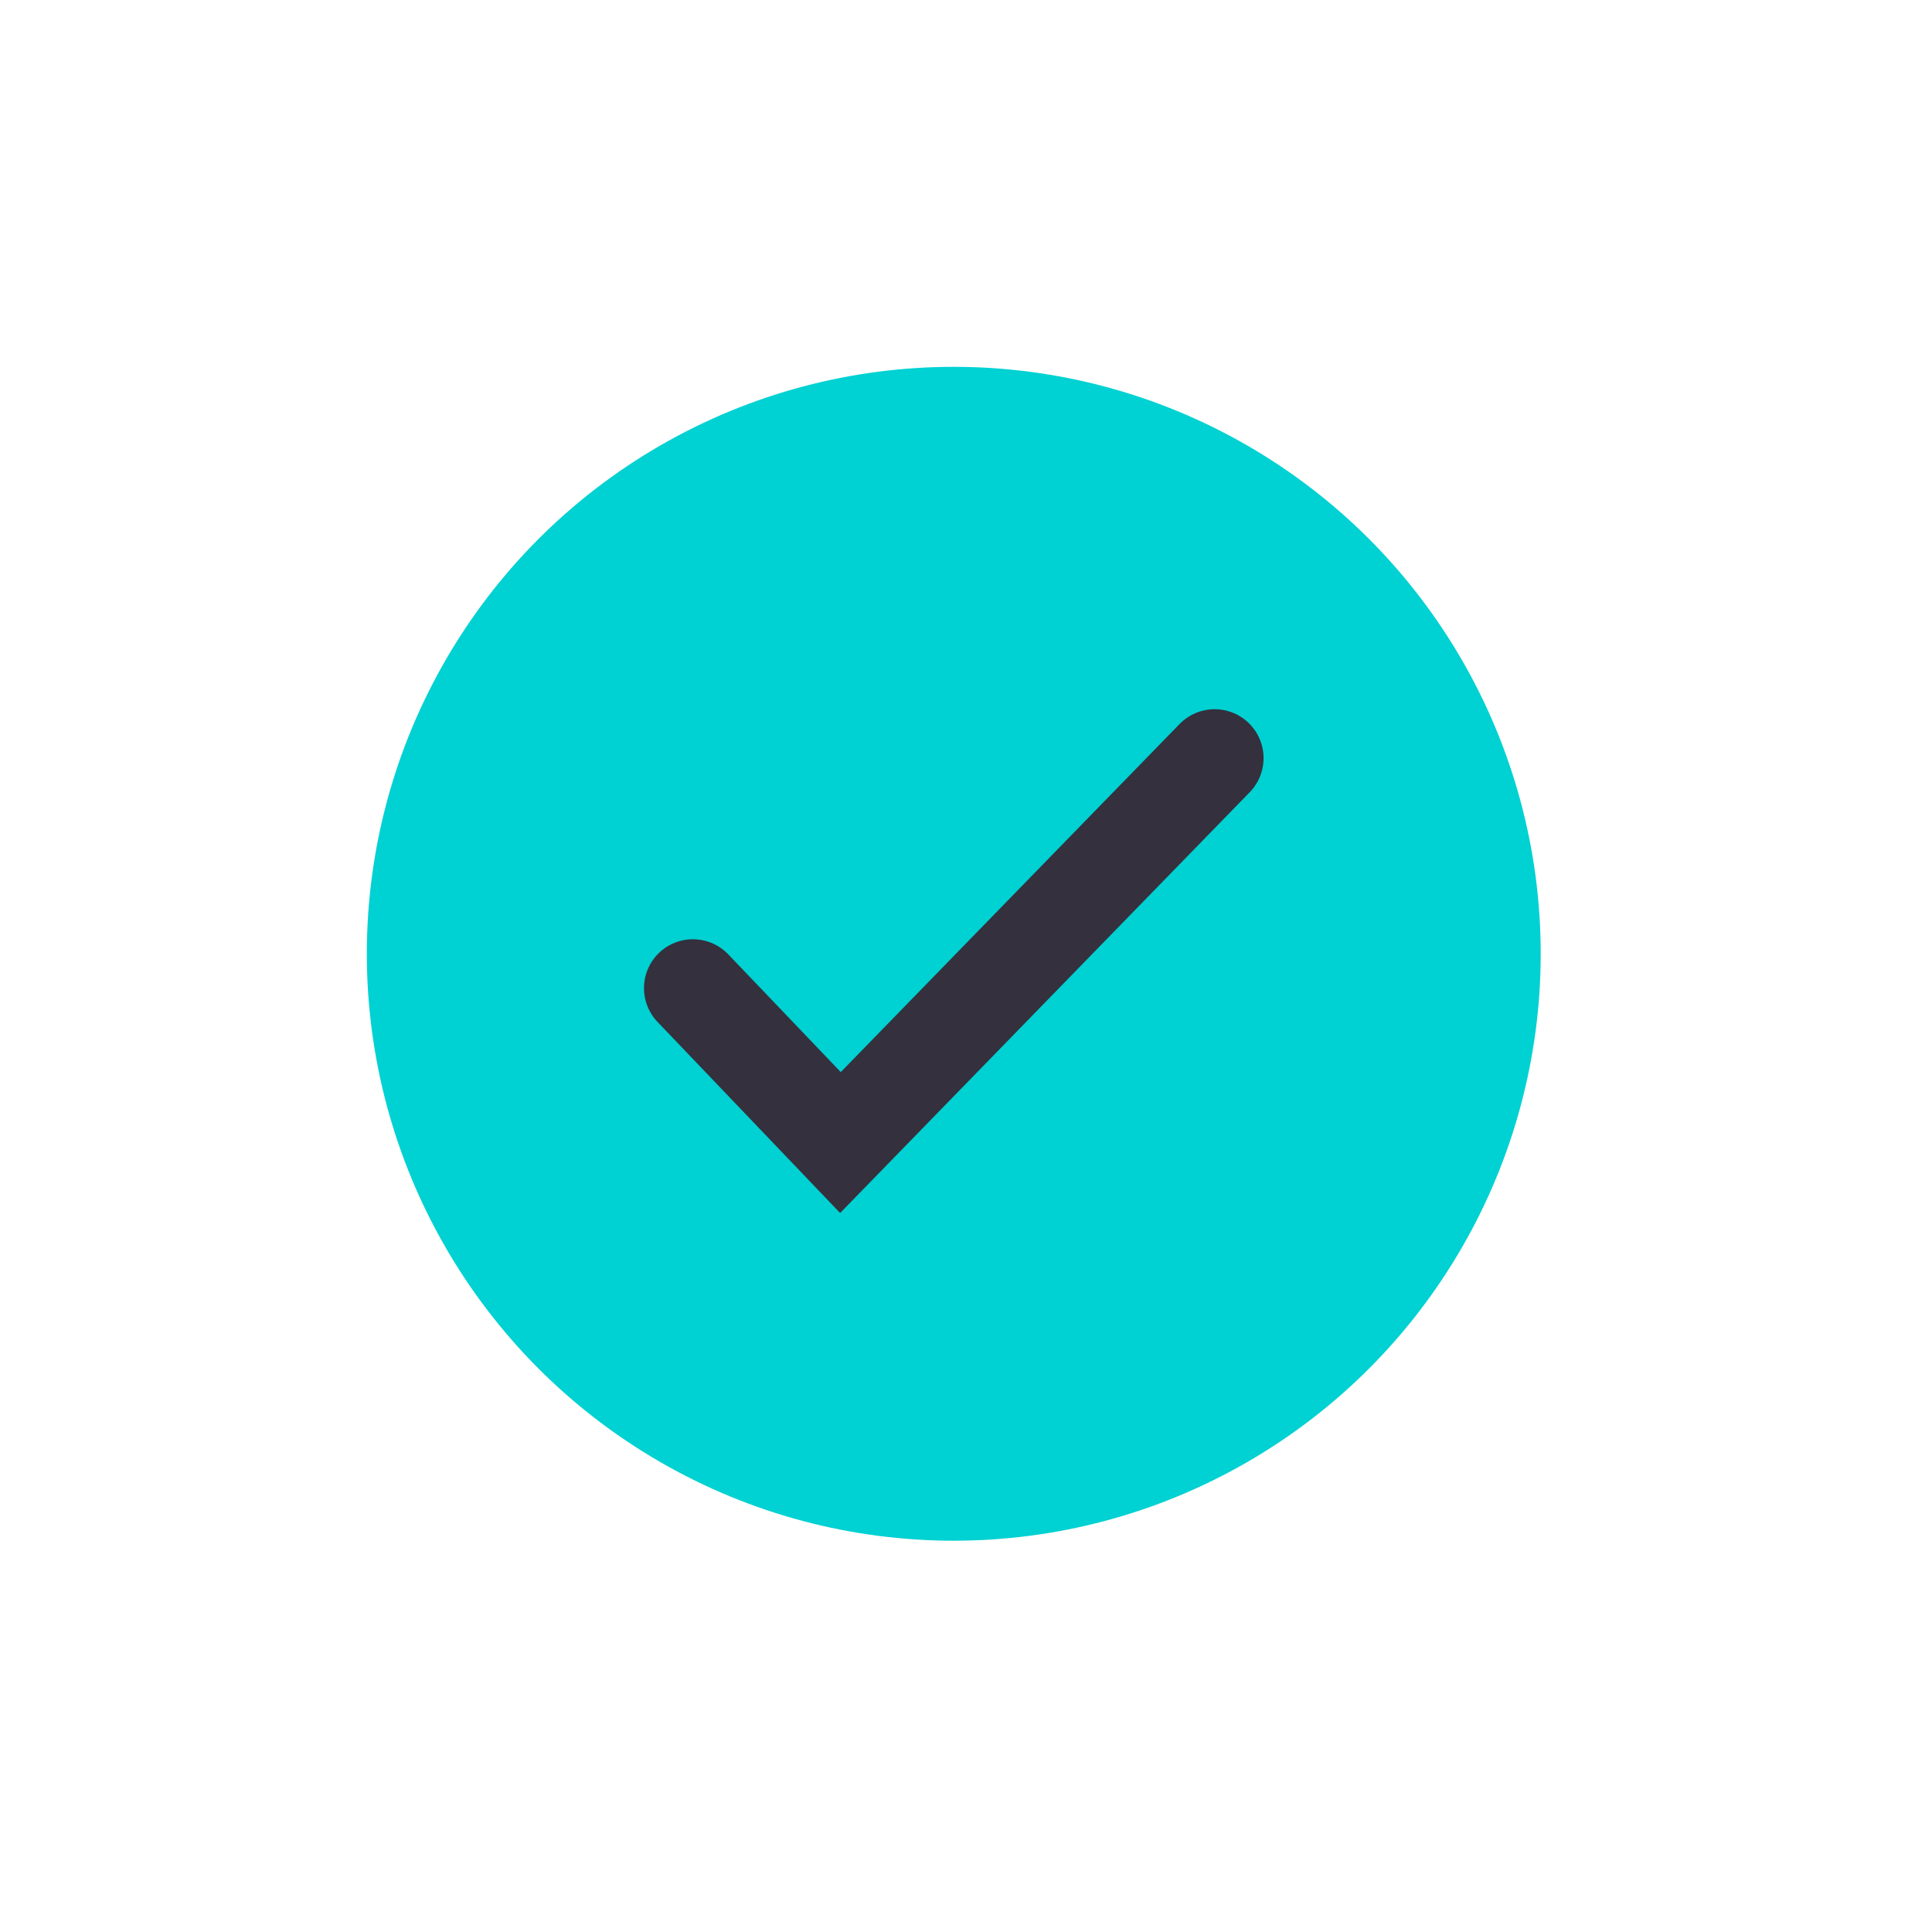
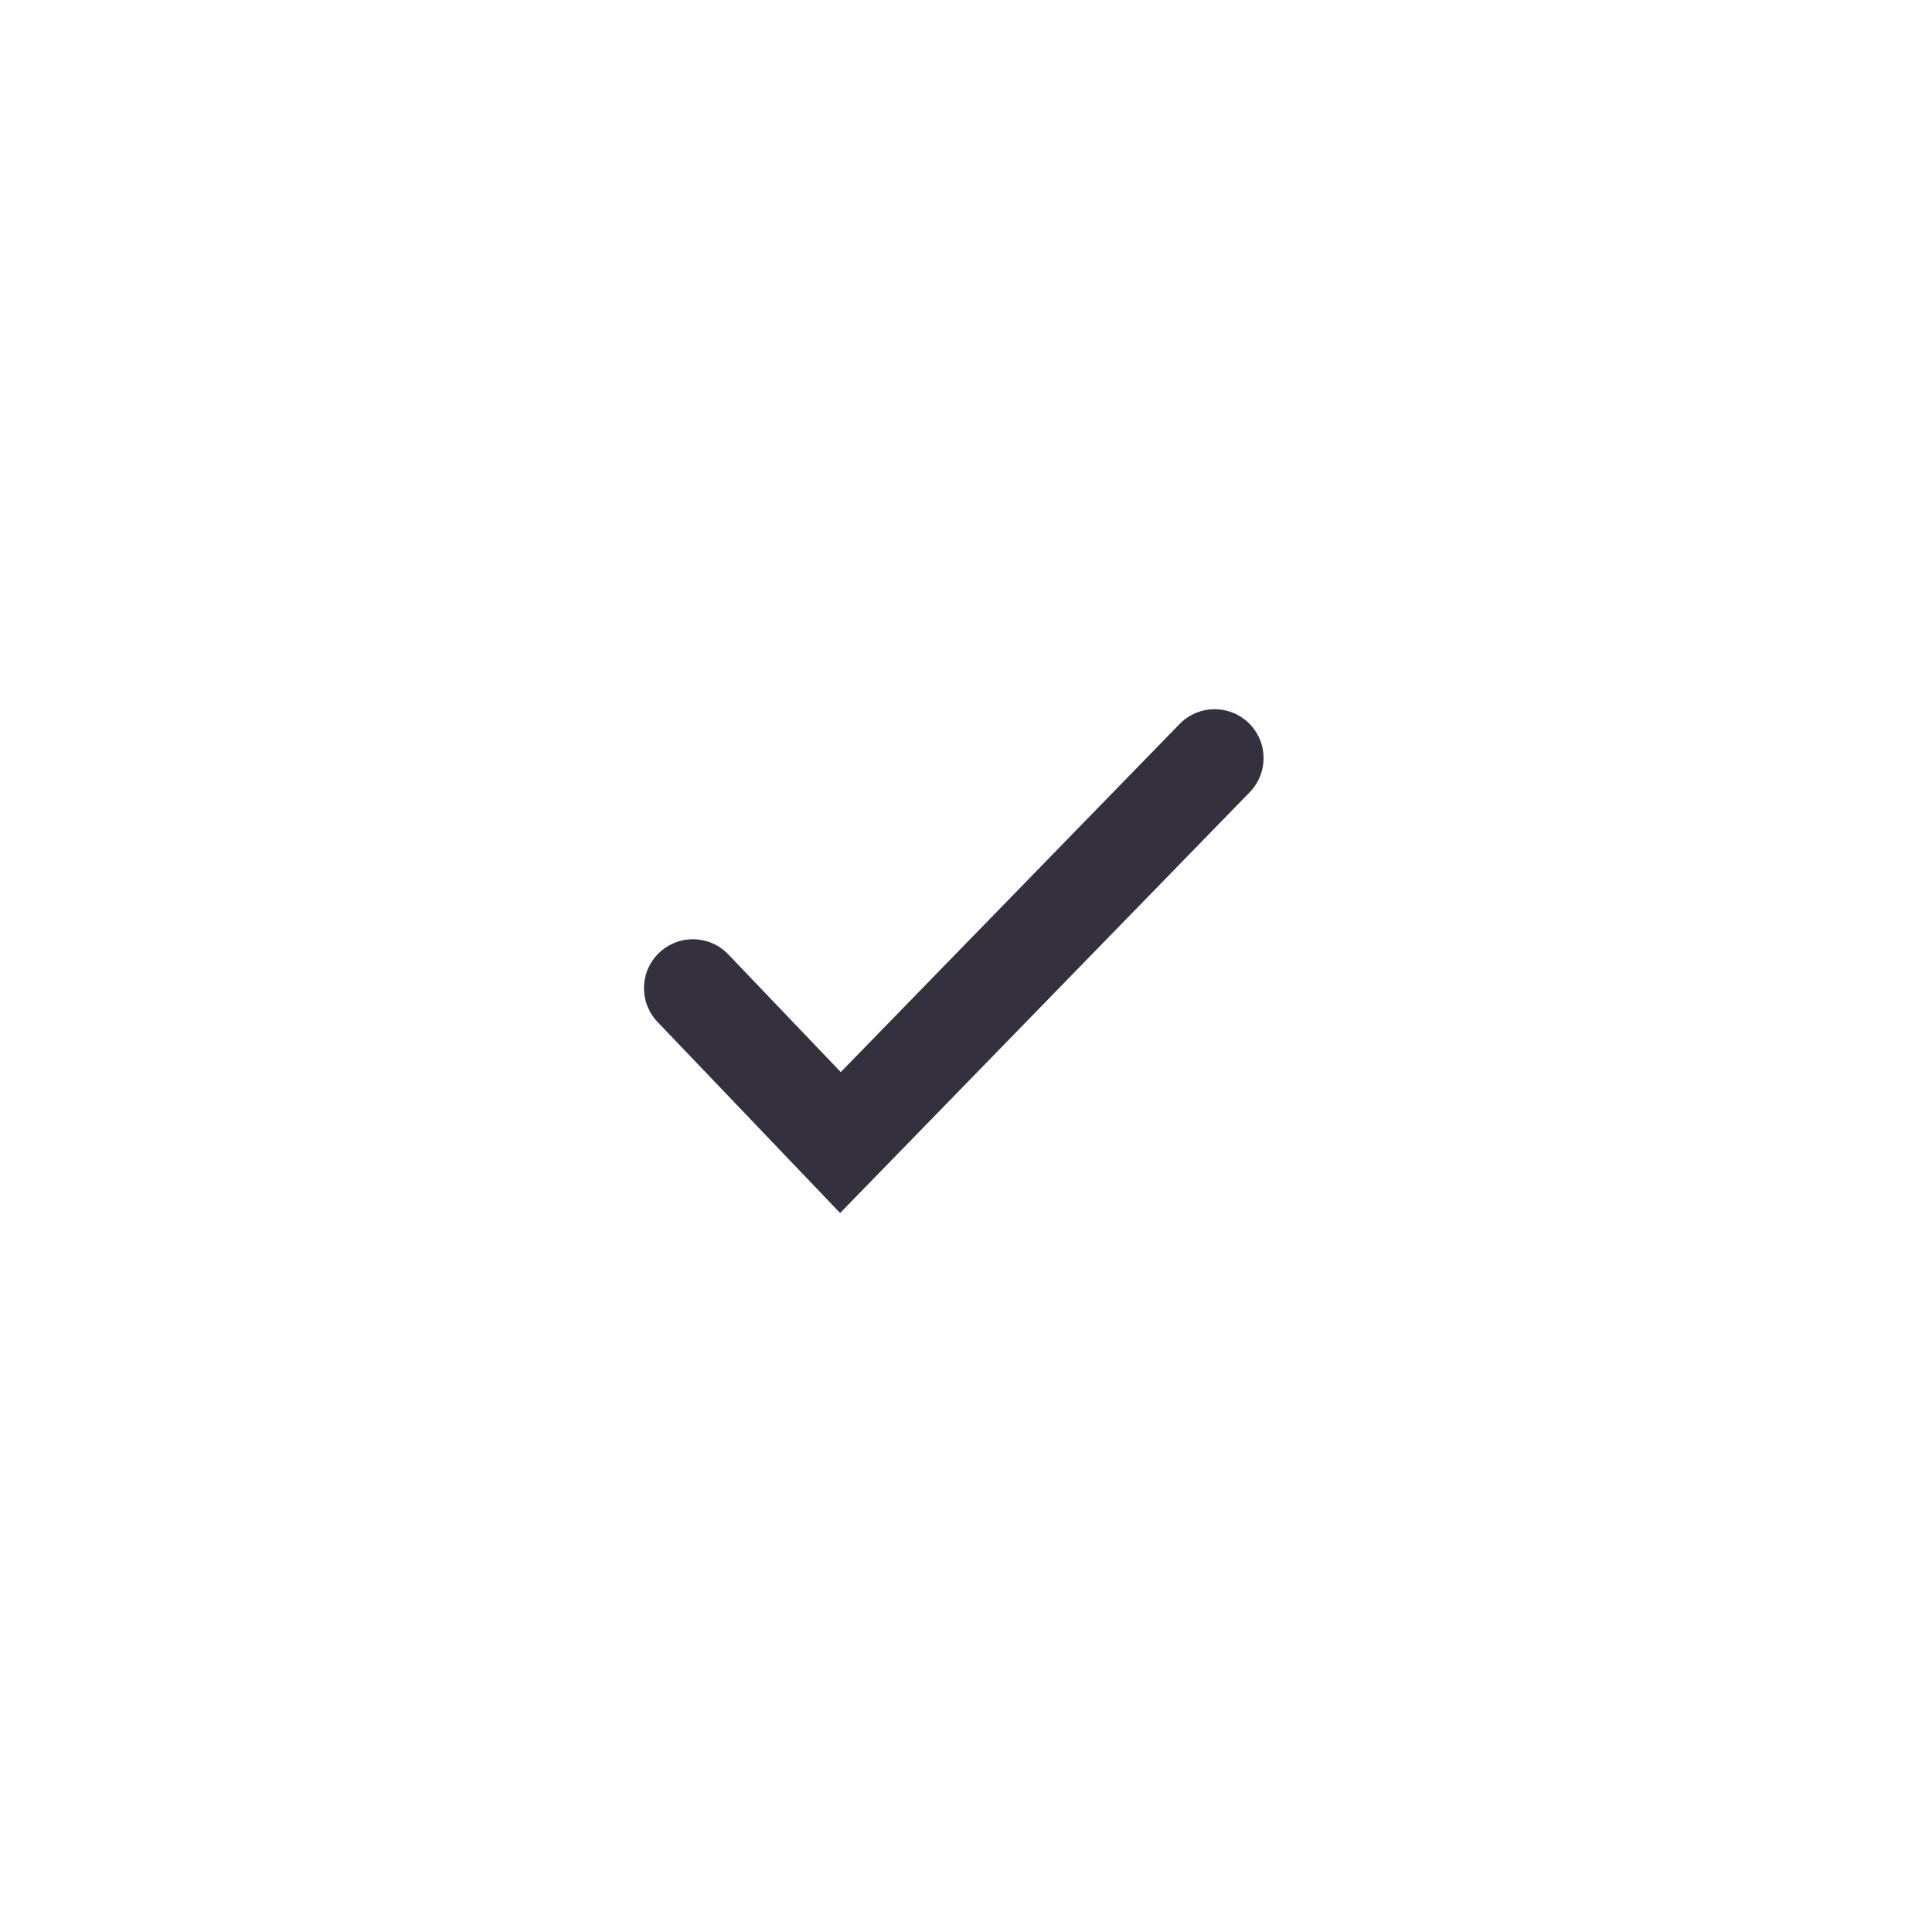
<svg xmlns="http://www.w3.org/2000/svg" width="79px" height="79px" viewBox="0 0 79 79" version="1.1">
  <title>QOINS/Checked@3x</title>
  <g id="QOINS/Checked" stroke="none" stroke-width="1" fill="none" fill-rule="evenodd">
    <g id="Icons/24/Tick-Circle/TurquoiseTheme" transform="translate(15, 15)">
-       <circle id="Base" fill="#00D1D2" cx="24" cy="24" r="24" />
      <g id="Icons/24/Tick/LightTheme" transform="translate(8, 8)" fill-rule="nonzero" stroke="#34303D" stroke-linecap="round" stroke-width="4">
        <polyline id="Path4" points="5.333 17.406 11.366 23.719 26.667 8" />
      </g>
    </g>
  </g>
</svg>